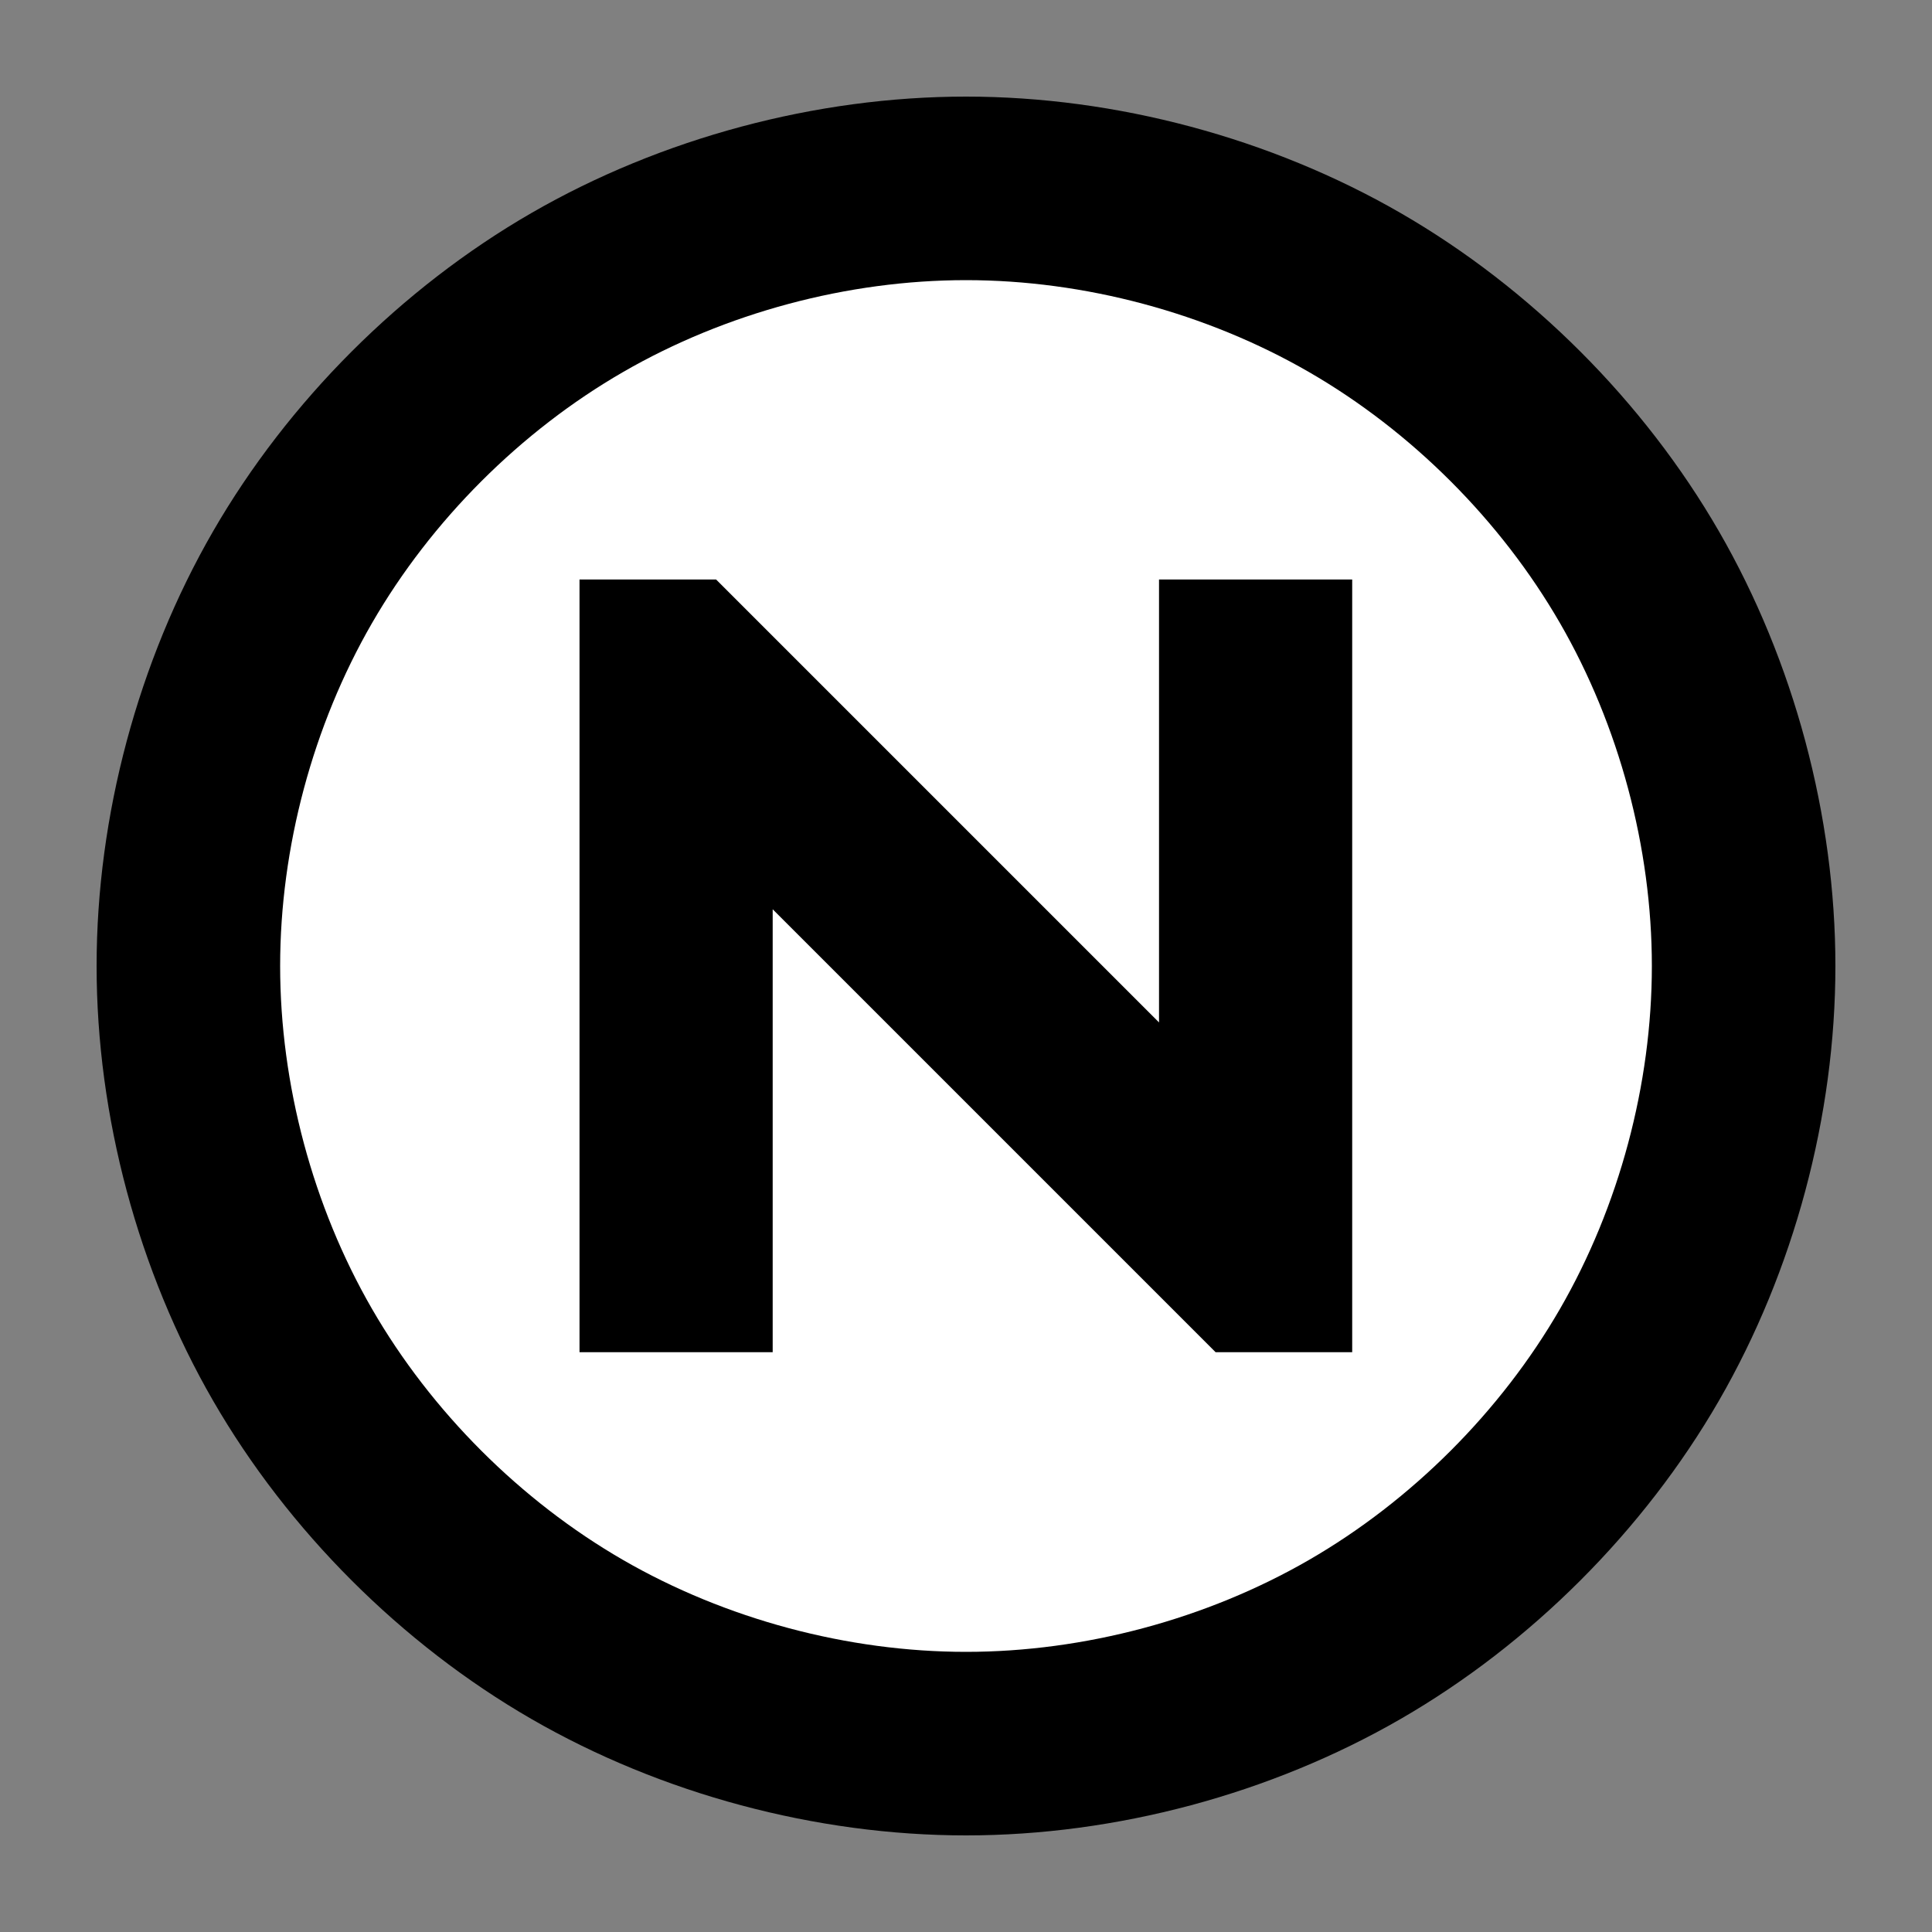
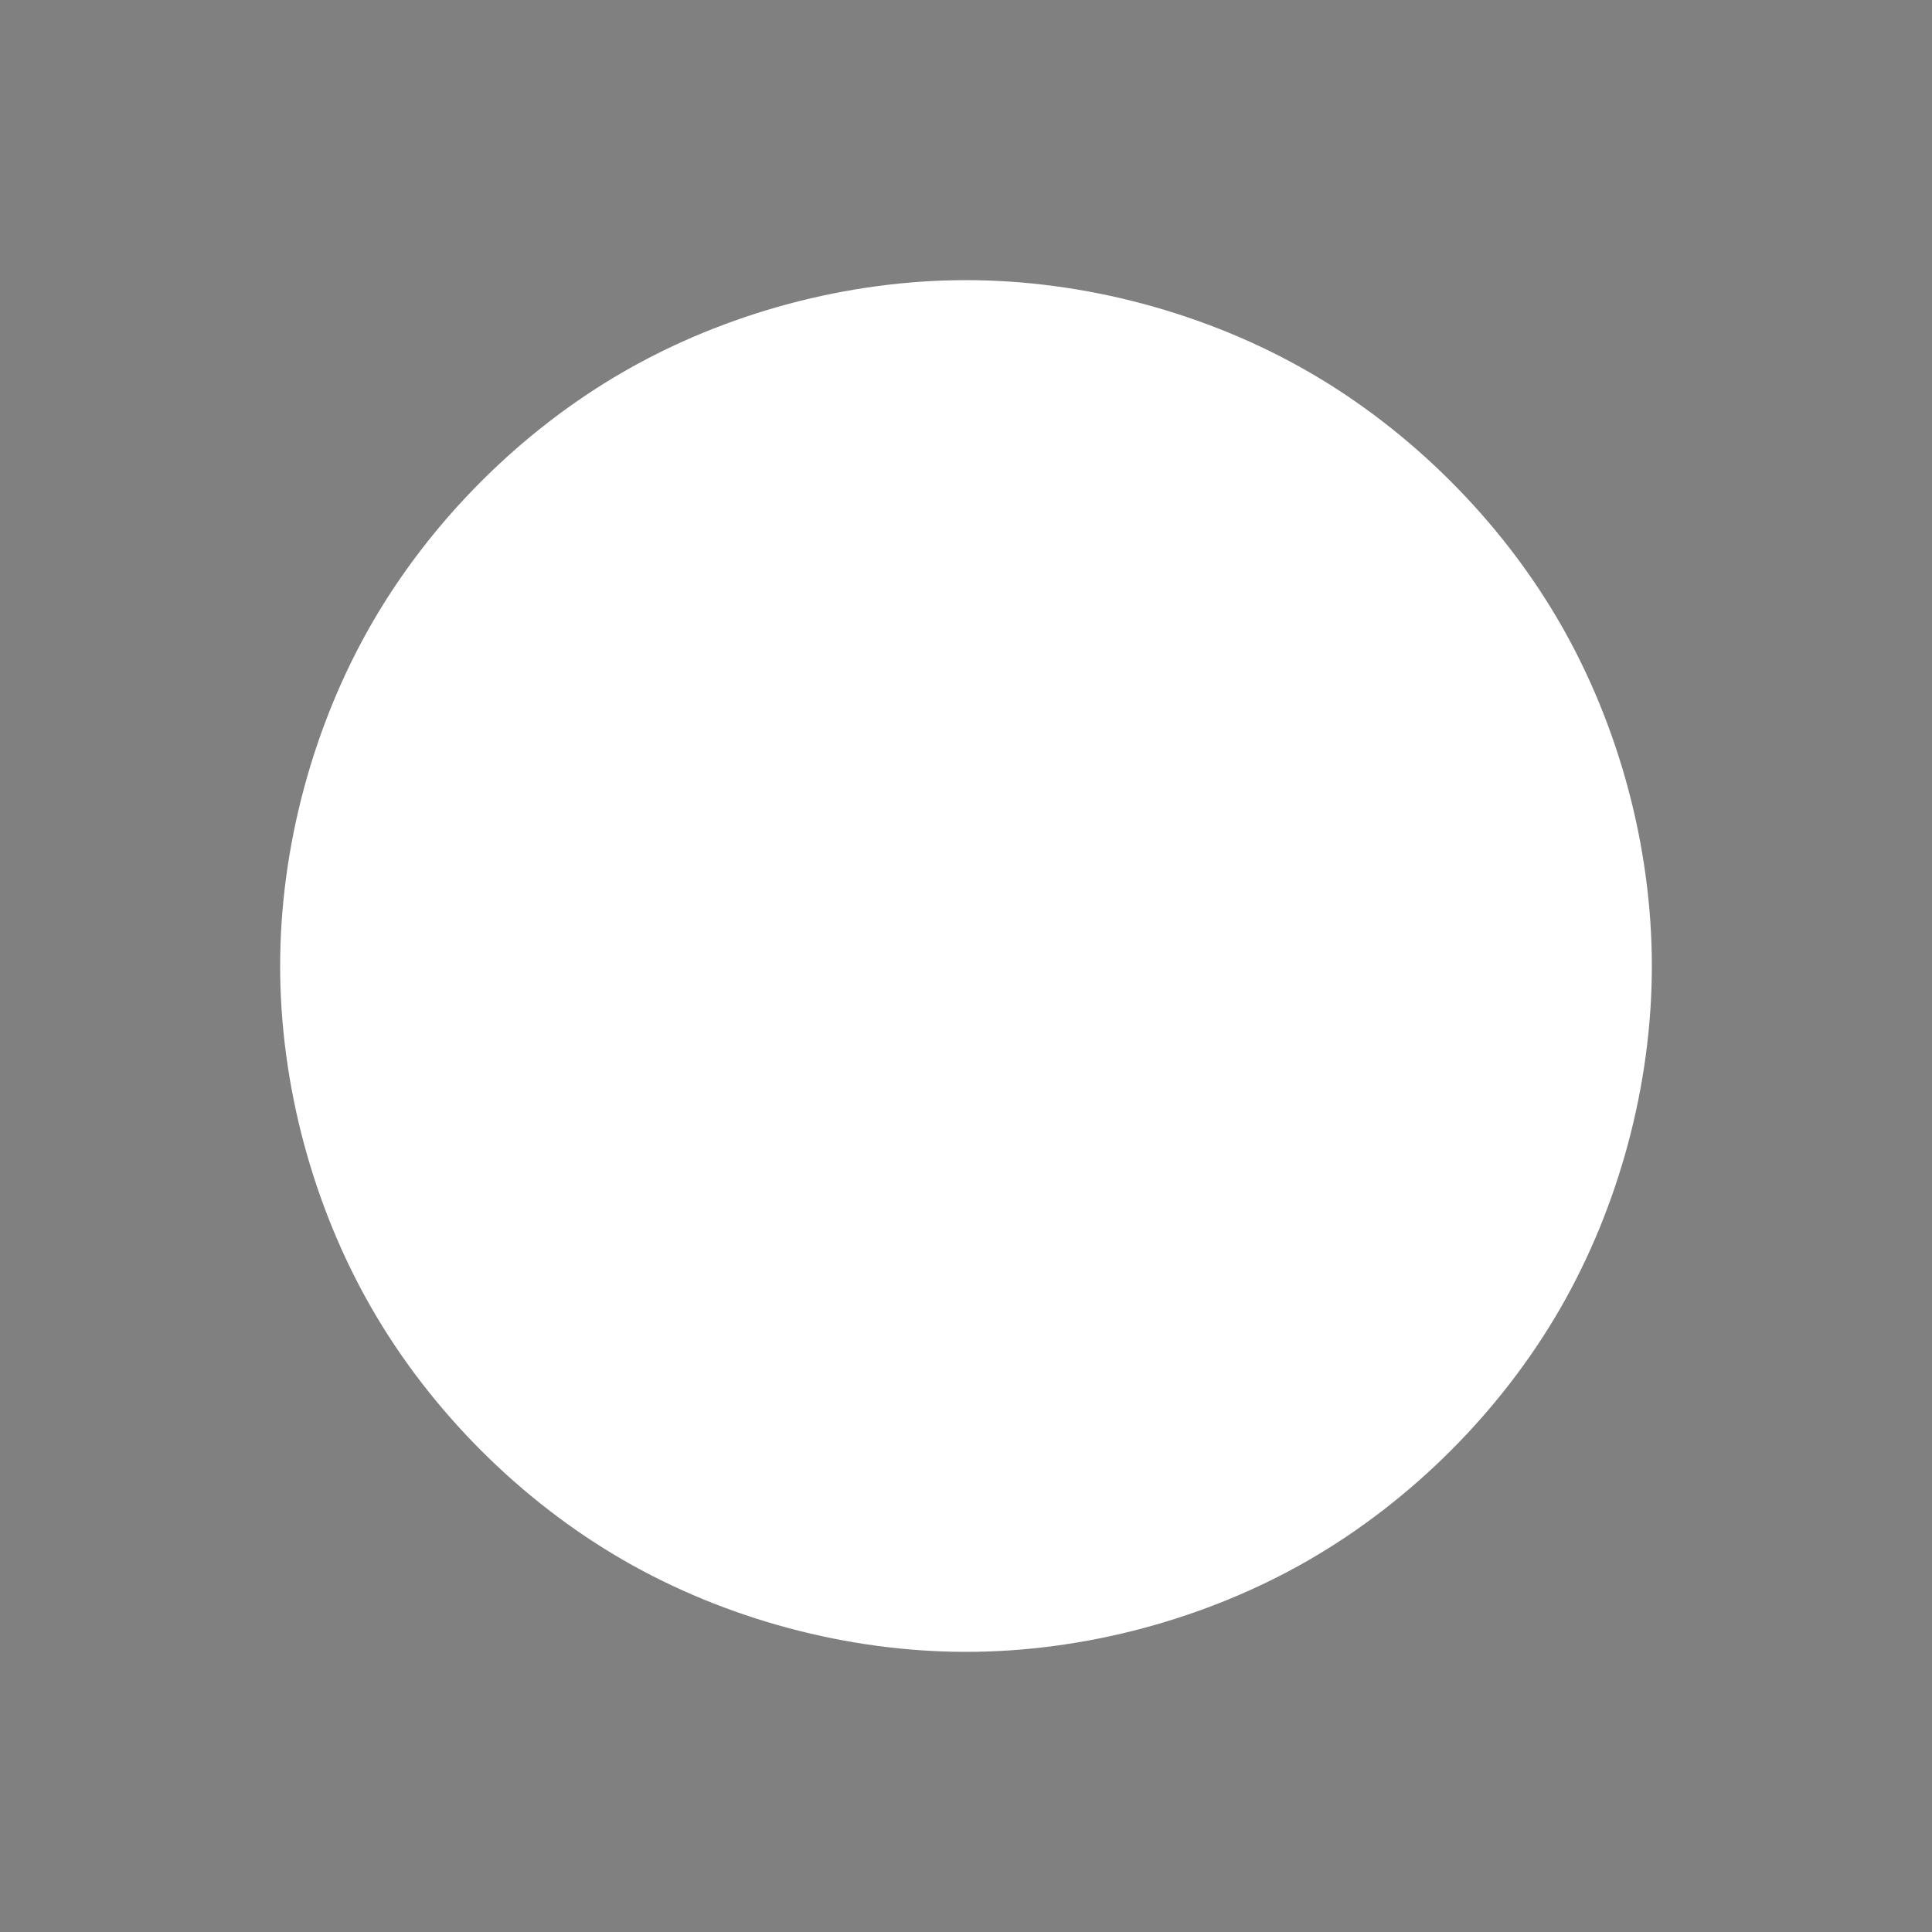
<svg xmlns="http://www.w3.org/2000/svg" xmlns:ns1="http://www.inkscape.org/namespaces/inkscape" xmlns:ns2="http://sodipodi.sourceforge.net/DTD/sodipodi-0.dtd" width="1000" height="1000" version="1.1" id="svg4136" ns1:version="0.91 r13725" ns2:docname="non-copyright restrictions.svg">
  <rect width="100%" height="100%" fill="#808080" stroke="none" />
  <defs id="defs4150" />
  <ns2:namedview pagecolor="#ffffff" bordercolor="#003ecc" borderopacity="1" objecttolerance="10" gridtolerance="10" guidetolerance="10" ns1:pageopacity="0" ns1:pageshadow="2" ns1:window-width="1366" ns1:window-height="705" id="namedview4148" showgrid="false" borderlayer="true" ns1:showpageshadow="false" ns1:object-nodes="true" ns1:snap-smooth-nodes="true" showguides="true" ns1:guide-bbox="true" ns1:snap-intersection-paths="true" ns1:zoom="0.538" ns1:cx="499.9999999999999" ns1:cy="499.9999999999999" ns1:window-x="-8" ns1:window-y="-8" ns1:window-maximized="1" ns1:current-layer="svg4136" />
-   <path style="color:#000000;clip-rule:nonzero;display:inline;overflow:visible;visibility:visible;opacity:1;isolation:auto;mix-blend-mode:normal;color-interpolation:sRGB;color-interpolation-filters:linearRGB;solid-color:#000000;solid-opacity:1;fill:#000000;fill-opacity:1;fill-rule:nonzero;stroke:none;stroke-width:1;stroke-linecap:round;stroke-linejoin:round;stroke-miterlimit:4;stroke-dasharray:none;stroke-dashoffset:0;stroke-opacity:1;marker:none;color-rendering:auto;image-rendering:auto;shape-rendering:auto;text-rendering:auto;enable-background:accumulate" d="m 500,950 c -77.646,0 -157.757,-21.466 -225,-60.289 -67.243,-38.823 -125.889,-97.468 -164.711,-164.711 -38.823,-67.243 -60.289,-147.354 -60.289,-225 0,-77.646 21.466,-157.757 60.289,-225 38.823,-67.243 97.468,-125.889 164.711,-164.711 67.243,-38.823 147.354,-60.289 225,-60.289 77.646,0 157.757,21.466 225,60.289 67.243,38.823 125.889,97.468 164.711,164.711 38.823,67.243 60.289,147.354 60.289,225 0,77.646 -21.466,157.757 -60.289,225 -38.823,67.243 -97.468,125.889 -164.711,164.711 -67.243,38.823 -147.354,60.289 -225,60.289 z" id="path4182" ns1:connector-curvature="0" ns2:nodetypes="sssssssssssss" />
-   <path ns2:nodetypes="sssssssssssss" ns1:connector-curvature="0" id="path4185" d="m 500,855 c -61.254,0 -124.453,-16.934 -177.5,-47.561 -53.047,-30.627 -99.312,-76.892 -129.939,-129.939 -30.627,-53.047 -47.561,-116.246 -47.561,-177.5 0,-61.254 16.934,-124.453 47.561,-177.5 30.627,-53.047 76.892,-99.312 129.939,-129.939 53.047,-30.627 116.246,-47.561 177.5,-47.561 61.254,0 124.453,16.934 177.5,47.561 53.047,30.627 99.312,76.892 129.939,129.939 30.627,53.047 47.561,116.246 47.561,177.5 0,61.254 -16.934,124.453 -47.561,177.5 -30.627,53.047 -76.892,99.312 -129.939,129.939 -53.047,30.627 -116.246,47.561 -177.5,47.561 z" style="color:#000000;clip-rule:nonzero;display:inline;overflow:visible;visibility:visible;opacity:1;isolation:auto;mix-blend-mode:normal;color-interpolation:sRGB;color-interpolation-filters:linearRGB;solid-color:#000000;solid-opacity:1;fill:#ffffff;fill-opacity:1;fill-rule:nonzero;stroke:none;stroke-width:1;stroke-linecap:round;stroke-linejoin:round;stroke-miterlimit:4;stroke-dasharray:none;stroke-dashoffset:0;stroke-opacity:1;marker:none;color-rendering:auto;image-rendering:auto;shape-rendering:auto;text-rendering:auto;enable-background:accumulate" />
-   <path transform="matrix(-0.707,0.707,-0.707,-0.707,0,0)" style="color:#000000;clip-rule:nonzero;display:inline;overflow:visible;visibility:visible;opacity:1;isolation:auto;mix-blend-mode:normal;color-interpolation:sRGB;color-interpolation-filters:linearRGB;solid-color:#000000;solid-opacity:1;fill:#000000;fill-opacity:1;fill-rule:nonzero;stroke:none;stroke-width:1;stroke-linecap:round;stroke-linejoin:round;stroke-miterlimit:4;stroke-dasharray:none;stroke-dashoffset:0;stroke-opacity:1;marker:none;color-rendering:auto;image-rendering:auto;shape-rendering:auto;text-rendering:auto;enable-background:accumulate" d="m -282.843,-707.107 282.843,-282.843 50,50 -1.2e-13,324.264 162.132,-162.132 70.711,70.711 -282.843,282.843 -50,-50 1.728e-11,-324.264 -162.132,162.132 z" id="rect4187" ns1:connector-curvature="0" ns2:nodetypes="ccccccccccc" />
+   <path ns2:nodetypes="sssssssssssss" ns1:connector-curvature="0" id="path4185" d="m 500,855 c -61.254,0 -124.453,-16.934 -177.5,-47.561 -53.047,-30.627 -99.312,-76.892 -129.939,-129.939 -30.627,-53.047 -47.561,-116.246 -47.561,-177.5 0,-61.254 16.934,-124.453 47.561,-177.5 30.627,-53.047 76.892,-99.312 129.939,-129.939 53.047,-30.627 116.246,-47.561 177.5,-47.561 61.254,0 124.453,16.934 177.5,47.561 53.047,30.627 99.312,76.892 129.939,129.939 30.627,53.047 47.561,116.246 47.561,177.5 0,61.254 -16.934,124.453 -47.561,177.5 -30.627,53.047 -76.892,99.312 -129.939,129.939 -53.047,30.627 -116.246,47.561 -177.5,47.561 " style="color:#000000;clip-rule:nonzero;display:inline;overflow:visible;visibility:visible;opacity:1;isolation:auto;mix-blend-mode:normal;color-interpolation:sRGB;color-interpolation-filters:linearRGB;solid-color:#000000;solid-opacity:1;fill:#ffffff;fill-opacity:1;fill-rule:nonzero;stroke:none;stroke-width:1;stroke-linecap:round;stroke-linejoin:round;stroke-miterlimit:4;stroke-dasharray:none;stroke-dashoffset:0;stroke-opacity:1;marker:none;color-rendering:auto;image-rendering:auto;shape-rendering:auto;text-rendering:auto;enable-background:accumulate" />
</svg>